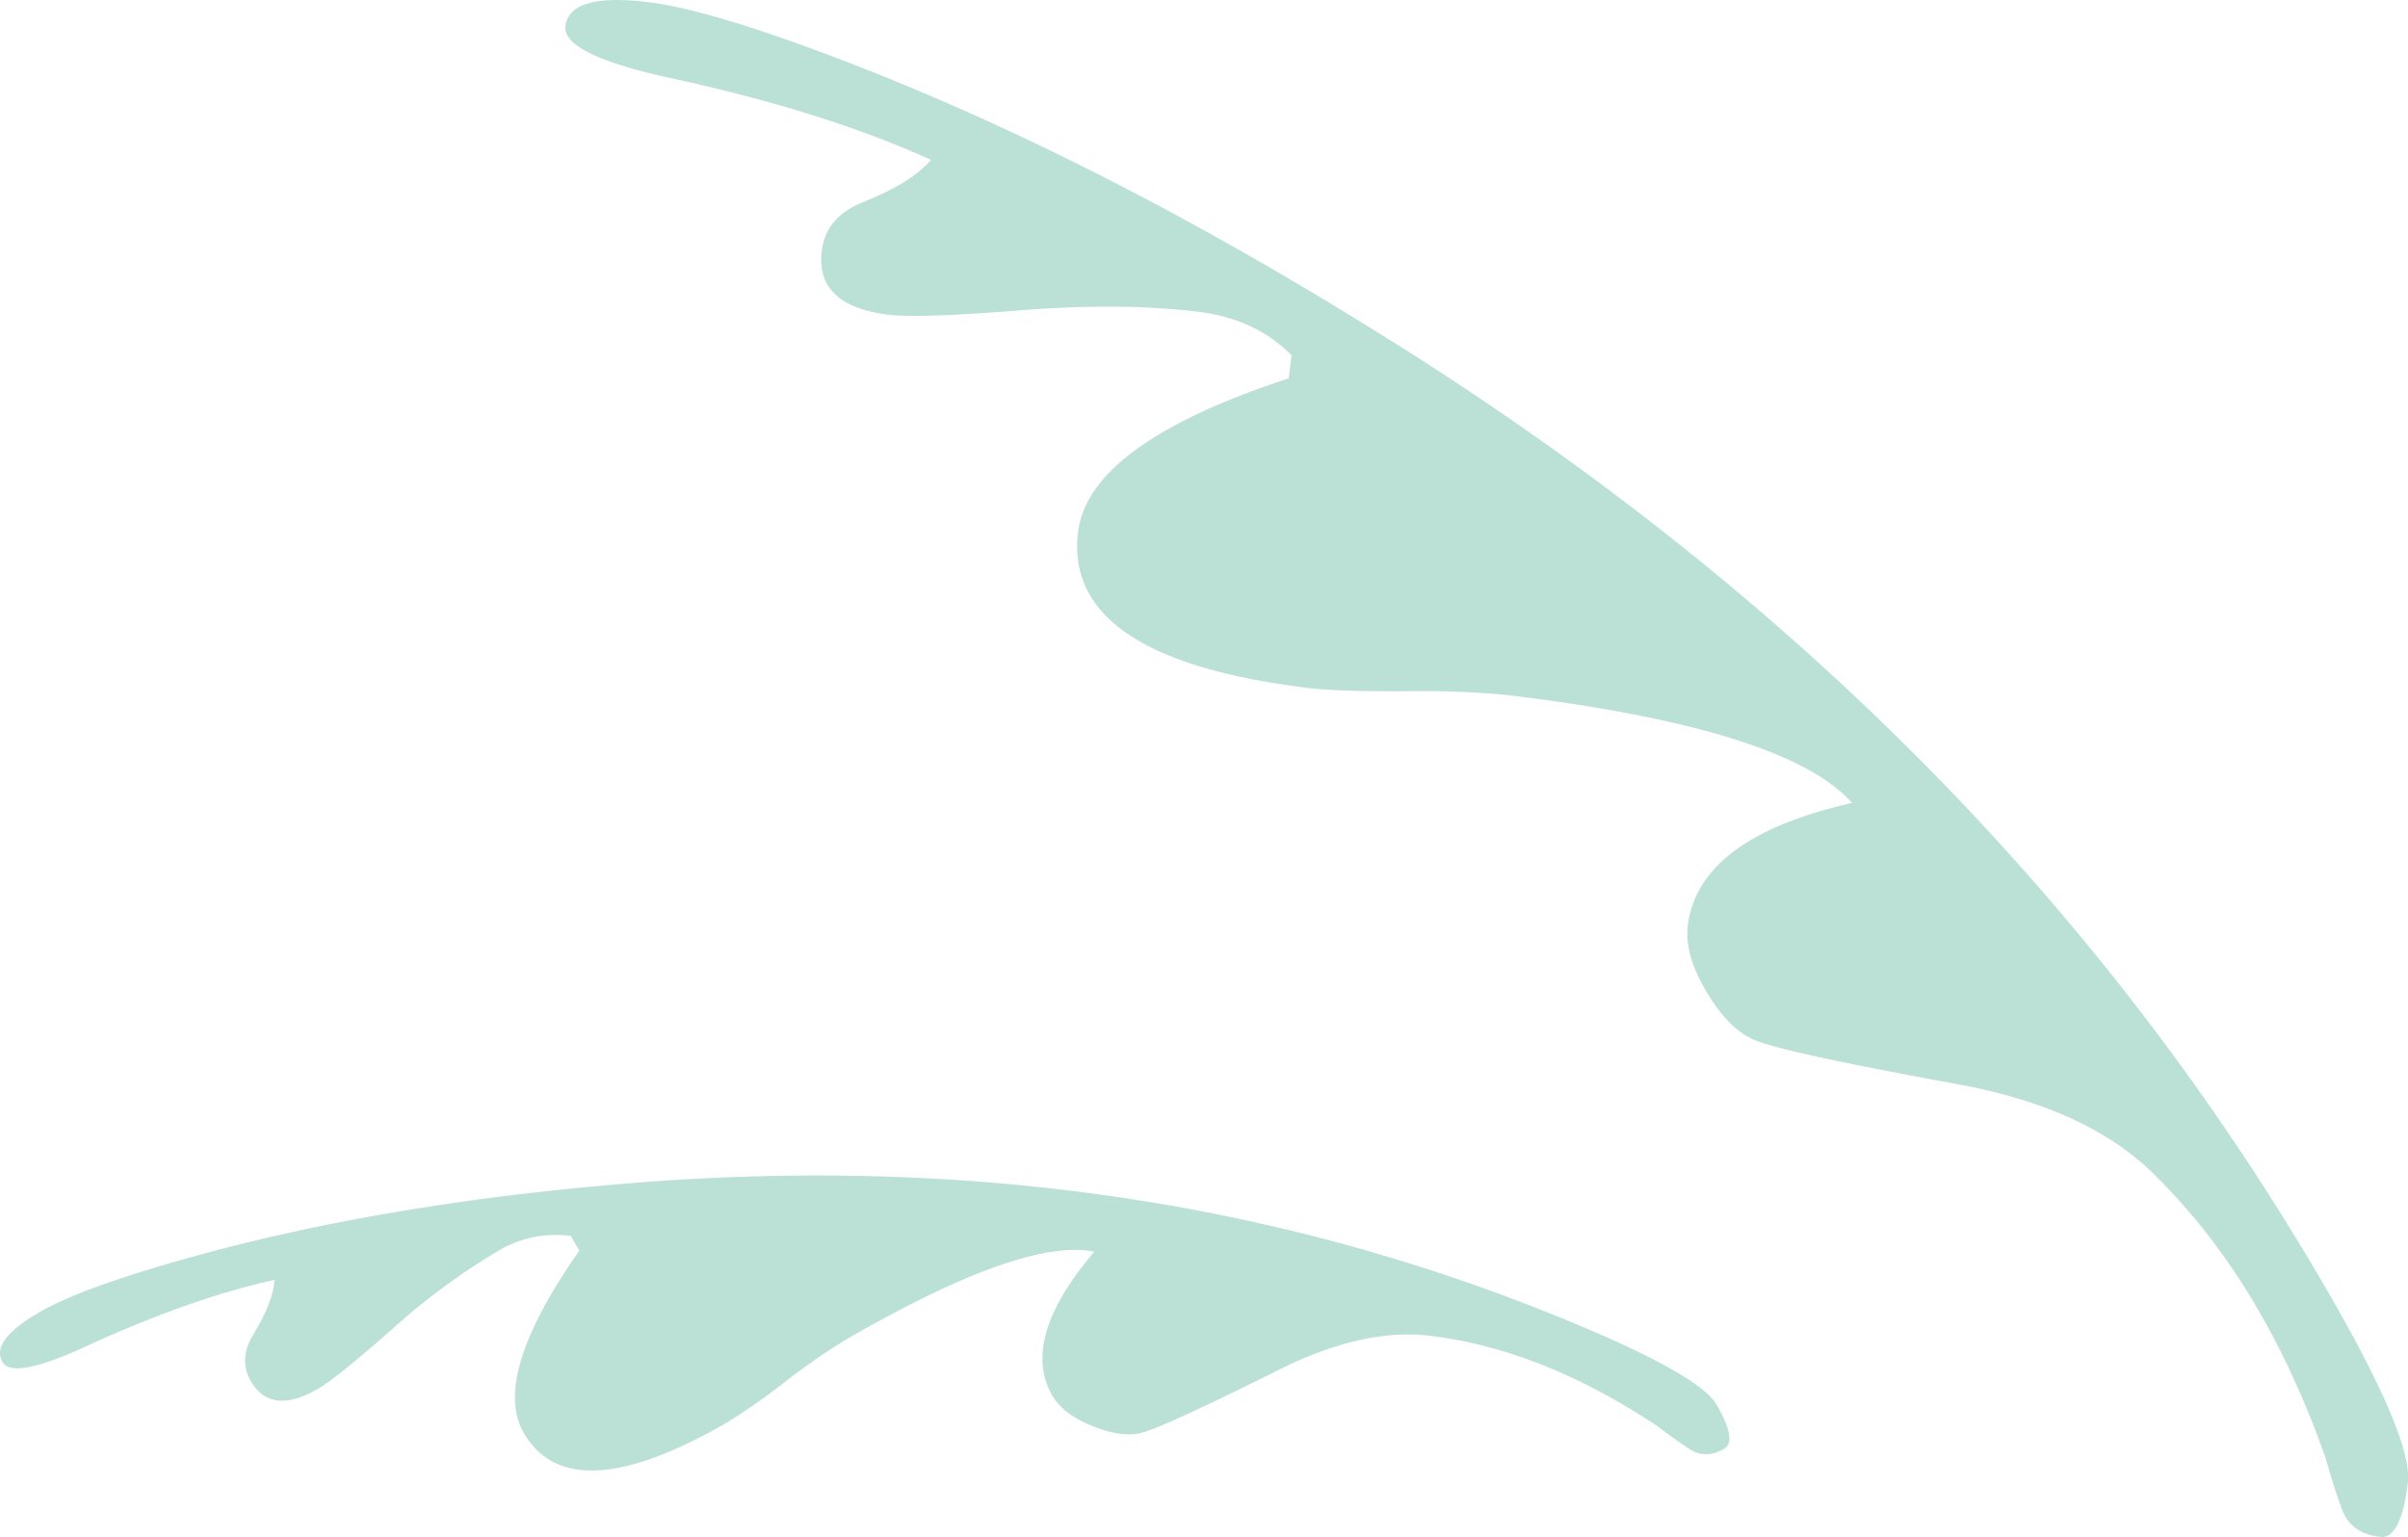
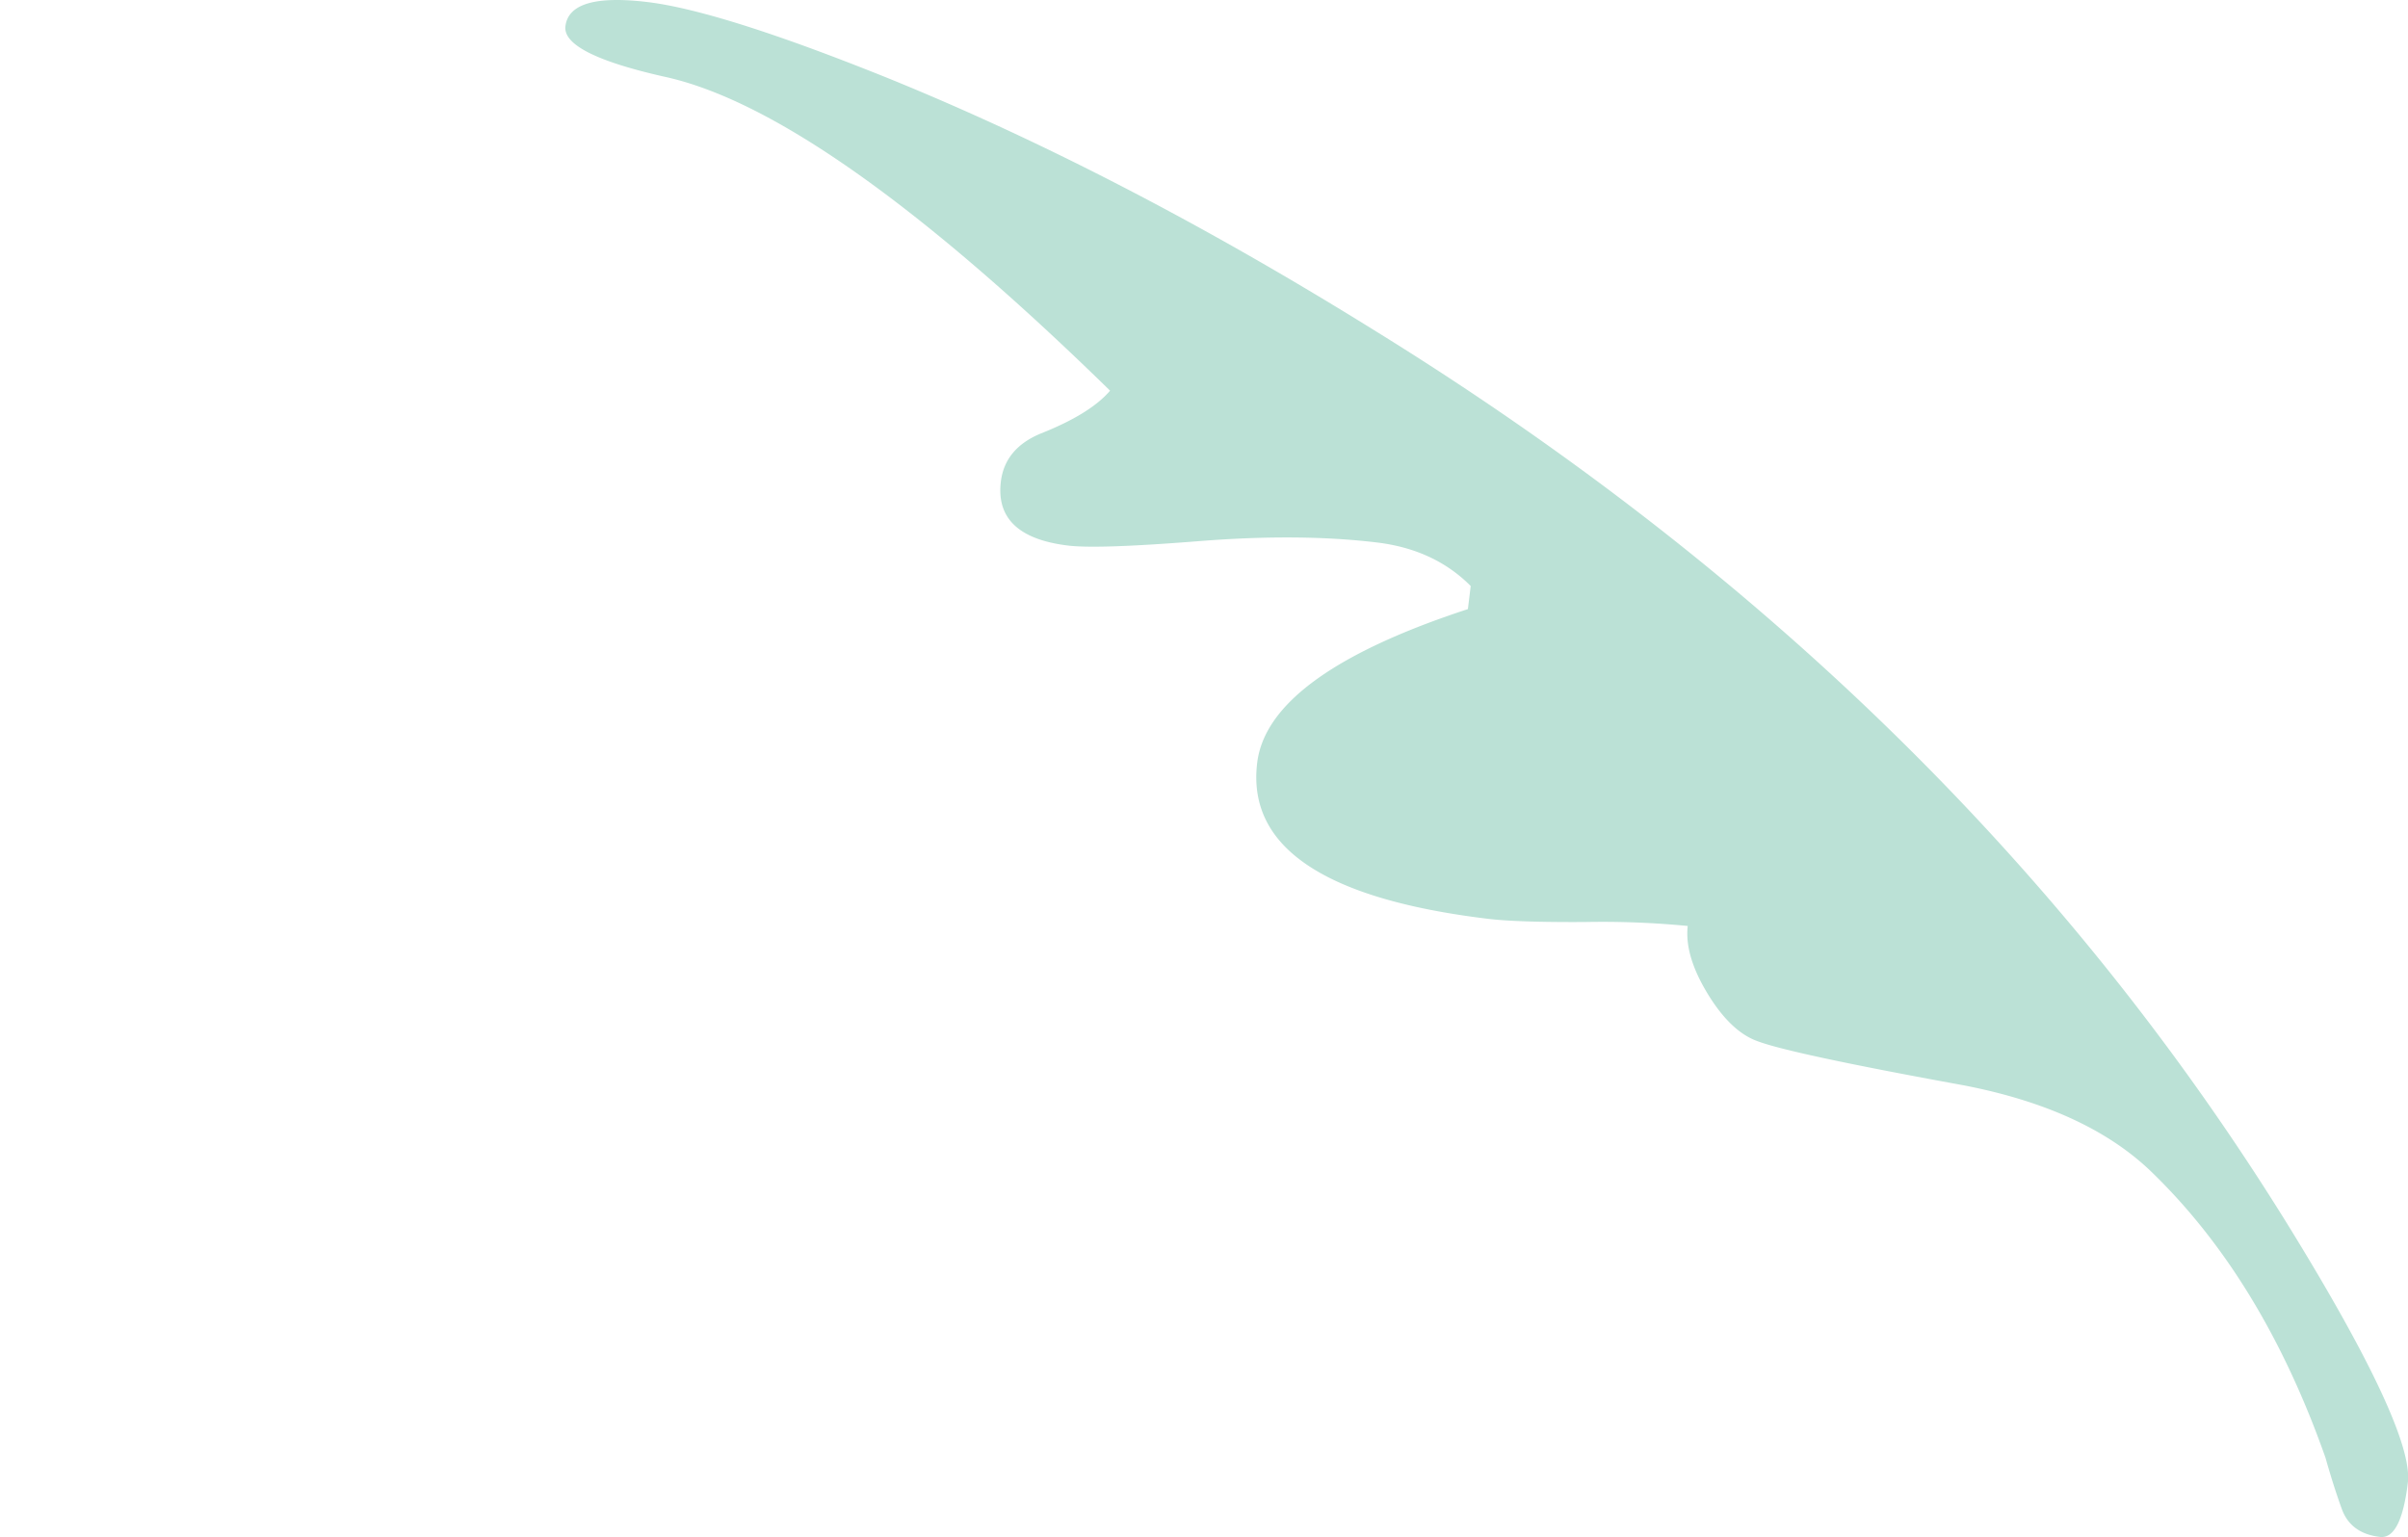
<svg xmlns="http://www.w3.org/2000/svg" viewBox="0 0 609.9 389.37">
  <defs>
    <style>.cls-1{fill:#bbe1d6;}</style>
  </defs>
  <title>folha</title>
  <g id="Layer_2" data-name="Layer 2">
    <g id="Type">
-       <path class="cls-1" d="M10.05,332.38q11.86-6.87,44-15.45,44.78-11.81,99.41-16.66,126.72-11.62,235.47,31,41,16.13,45.88,24.62,5.28,9.16,1.89,11.11c-3.17,1.84-6.08,1.87-8.77.09s-5.36-3.68-8.06-5.75q-29.46-19.64-58.08-23-16.41-1.83-36.89,8.18-29.14,14.55-35.36,16.33-5,1.53-12.63-1.52c-5.11-2-8.55-4.63-10.39-7.81q-8.22-14.24,10.64-36.44-18-3.66-62.74,22.19a161.22,161.22,0,0,0-15.67,10.86,162.39,162.39,0,0,1-14.66,10.26q-39.71,22.92-51.45,2.56-8.22-14.24,14.08-46.13l-2.15-3.73A28.23,28.23,0,0,0,126,317a167.51,167.51,0,0,0-26.64,19.68q-14.09,12.42-18.85,15.17-11.85,6.84-17-2-3.12-5.42.53-11.61,5.13-8.37,5.49-14-21.31,4.62-48.82,17.32Q3.18,349.46.63,345.06-2.52,339.63,10.05,332.38Z" />
-       <path class="cls-1" d="M164,.52q18.64,2.25,60.89,19.27,58.74,23.87,122.57,63.5,148.36,91.48,232.4,227.62,31.62,51.39,30,64.71-1.74,14.37-7.07,13.72c-5-.59-8.19-3-9.67-7.11s-2.85-8.45-4.11-12.93q-16.11-45.72-44.67-73-16.49-15.51-47.13-21.39-43.89-8-52.16-11.19c-4.48-1.62-8.69-5.64-12.58-12.06s-5.57-12.1-5-17.09q2.71-22.36,41.63-31.17-16.65-18.78-87-27.29a223.82,223.82,0,0,0-26.09-1c-11.37.06-19.52-.21-24.5-.81q-62.34-7.54-58.46-39.51,2.71-22.36,53.37-38.95l.71-5.85q-9.15-9.21-23.54-11-19.68-2.4-45.36-.36t-33.11,1.11q-18.62-2.26-17-16.12,1-8.49,10.14-12.27,12.5-4.95,17.53-10.84Q208.71,28.11,168.14,19.4q-25.75-5.82-24.93-12.74Q144.23-1.86,164,.52Z" />
+       <path class="cls-1" d="M164,.52q18.64,2.25,60.89,19.27,58.74,23.87,122.57,63.5,148.36,91.48,232.4,227.62,31.62,51.39,30,64.71-1.74,14.37-7.07,13.72c-5-.59-8.19-3-9.67-7.11s-2.85-8.45-4.11-12.93q-16.11-45.72-44.67-73-16.49-15.51-47.13-21.39-43.89-8-52.16-11.19c-4.48-1.62-8.69-5.64-12.58-12.06s-5.57-12.1-5-17.09a223.82,223.82,0,0,0-26.09-1c-11.37.06-19.52-.21-24.5-.81q-62.34-7.54-58.46-39.51,2.71-22.36,53.37-38.95l.71-5.85q-9.15-9.21-23.54-11-19.68-2.4-45.36-.36t-33.11,1.11q-18.62-2.26-17-16.12,1-8.49,10.14-12.27,12.5-4.95,17.53-10.84Q208.71,28.11,168.14,19.4q-25.75-5.82-24.93-12.74Q144.23-1.86,164,.52Z" />
    </g>
  </g>
</svg>